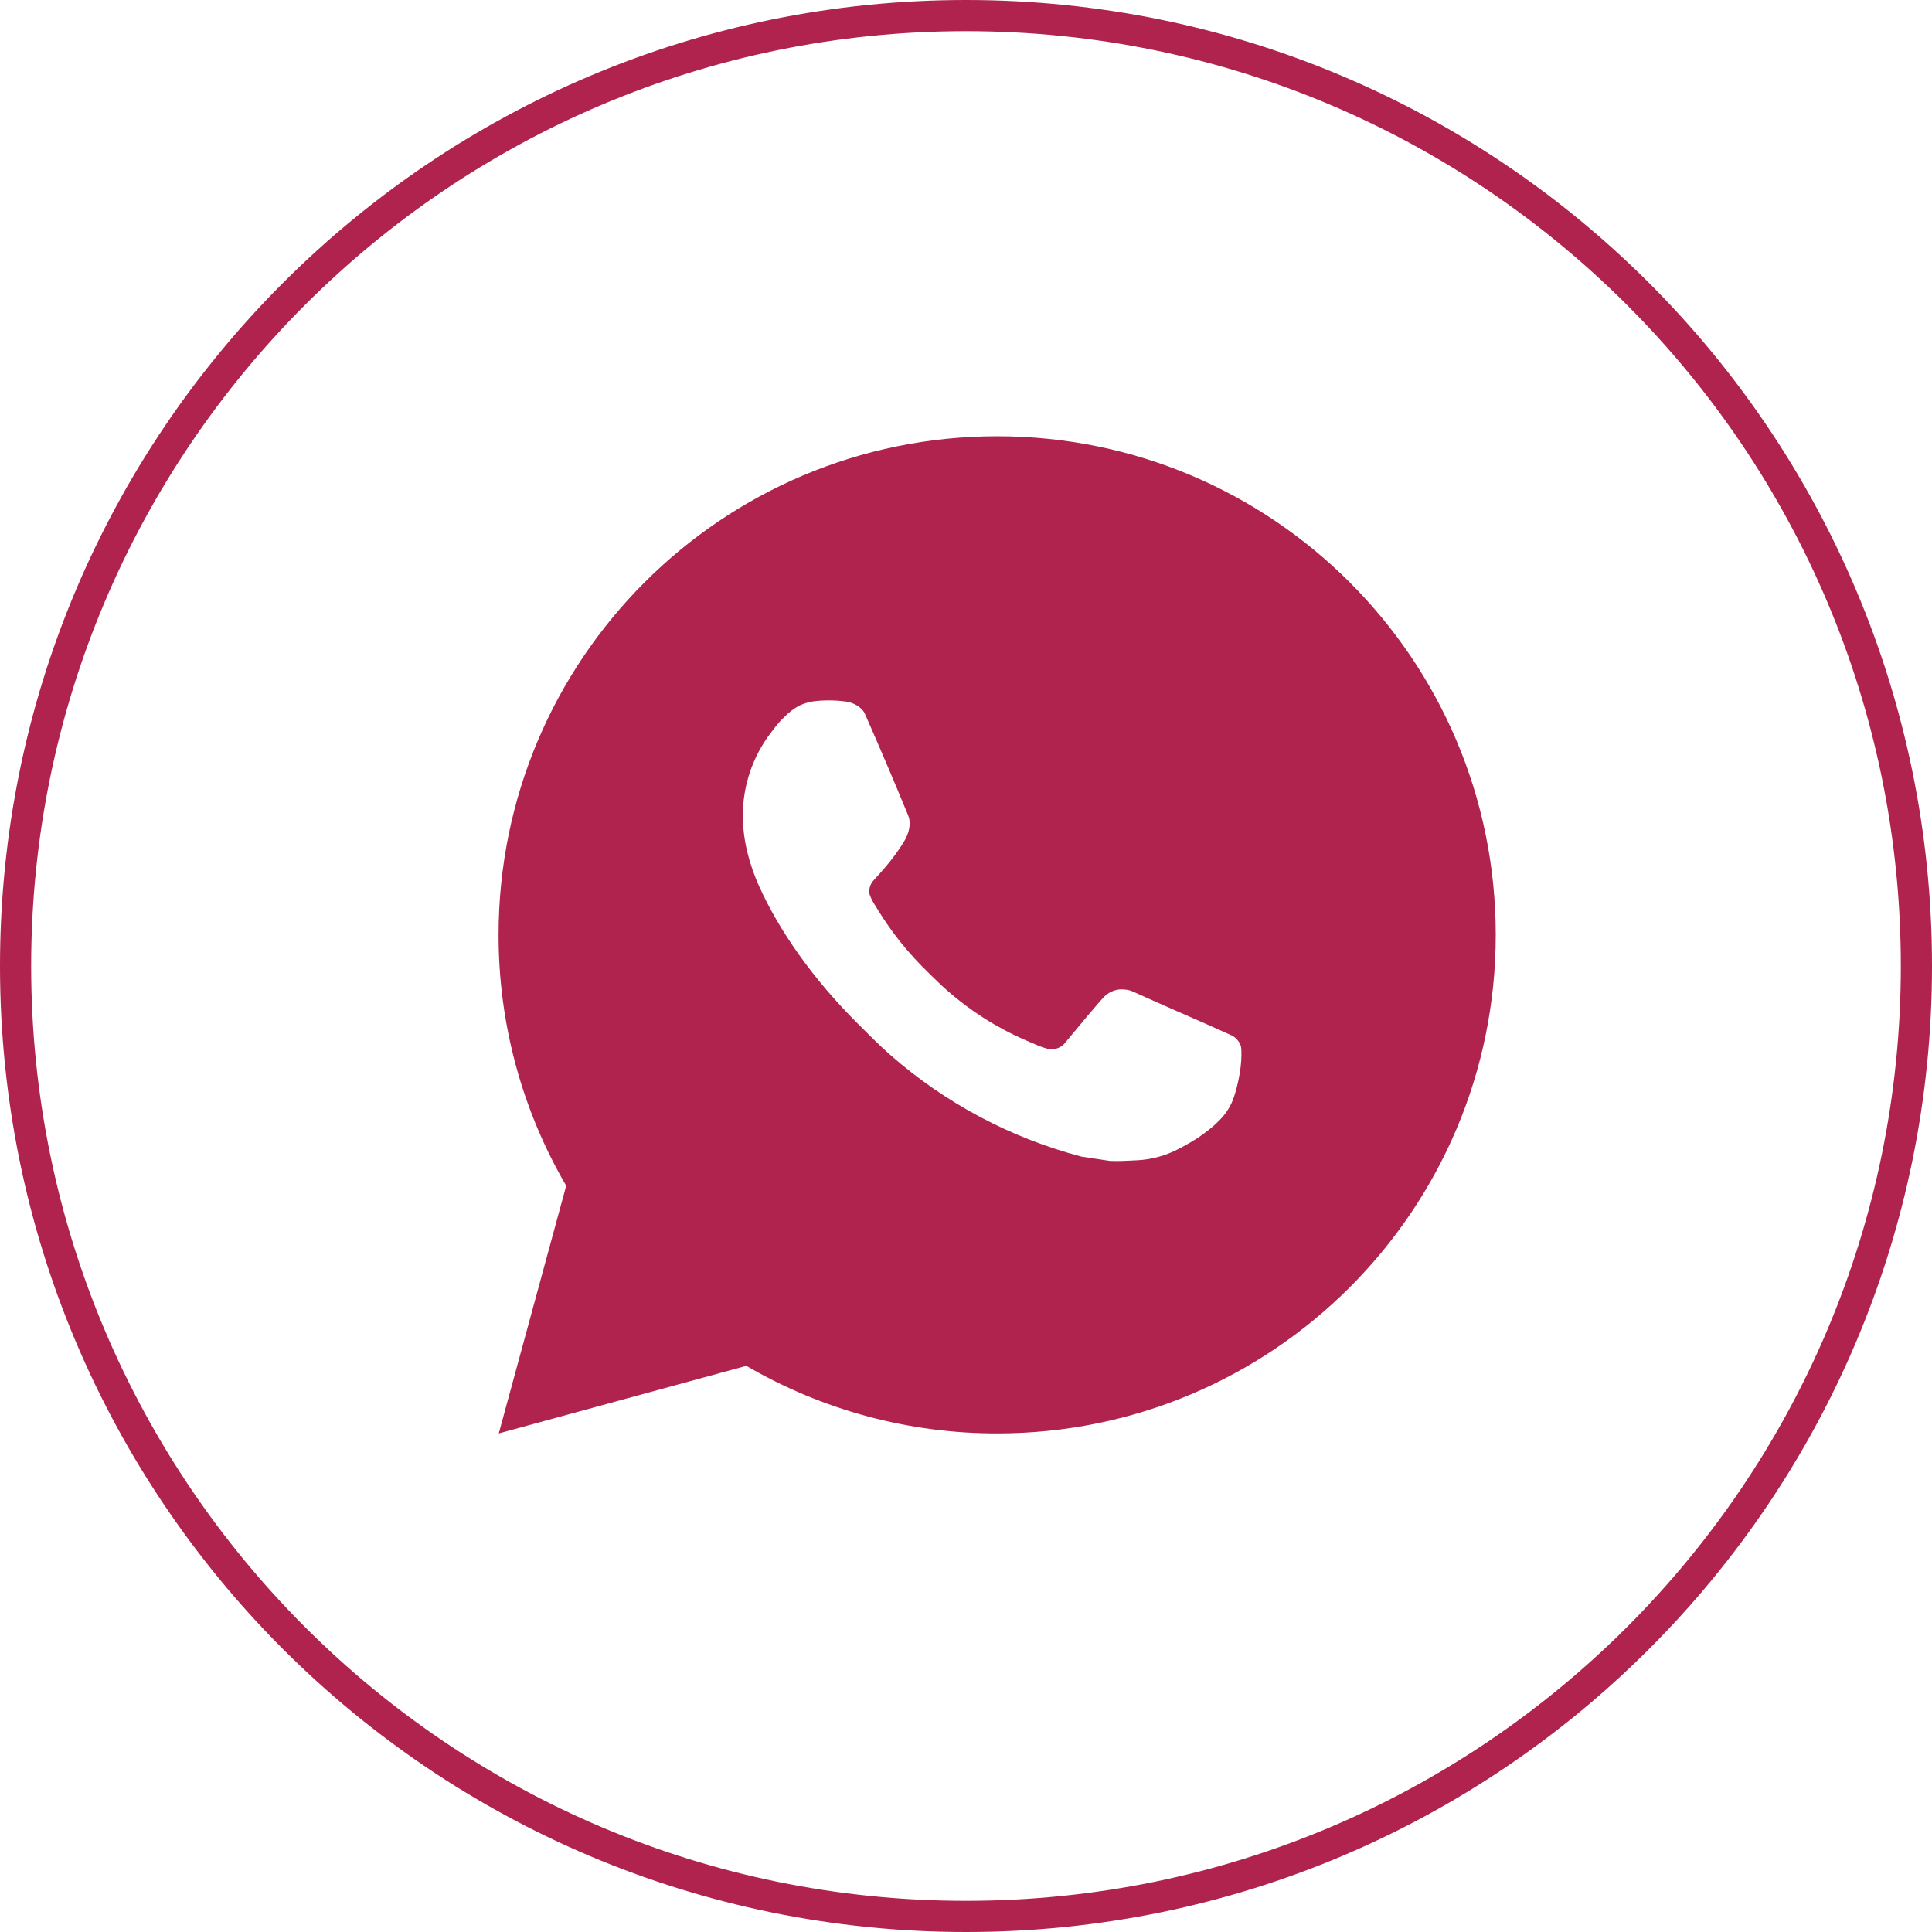
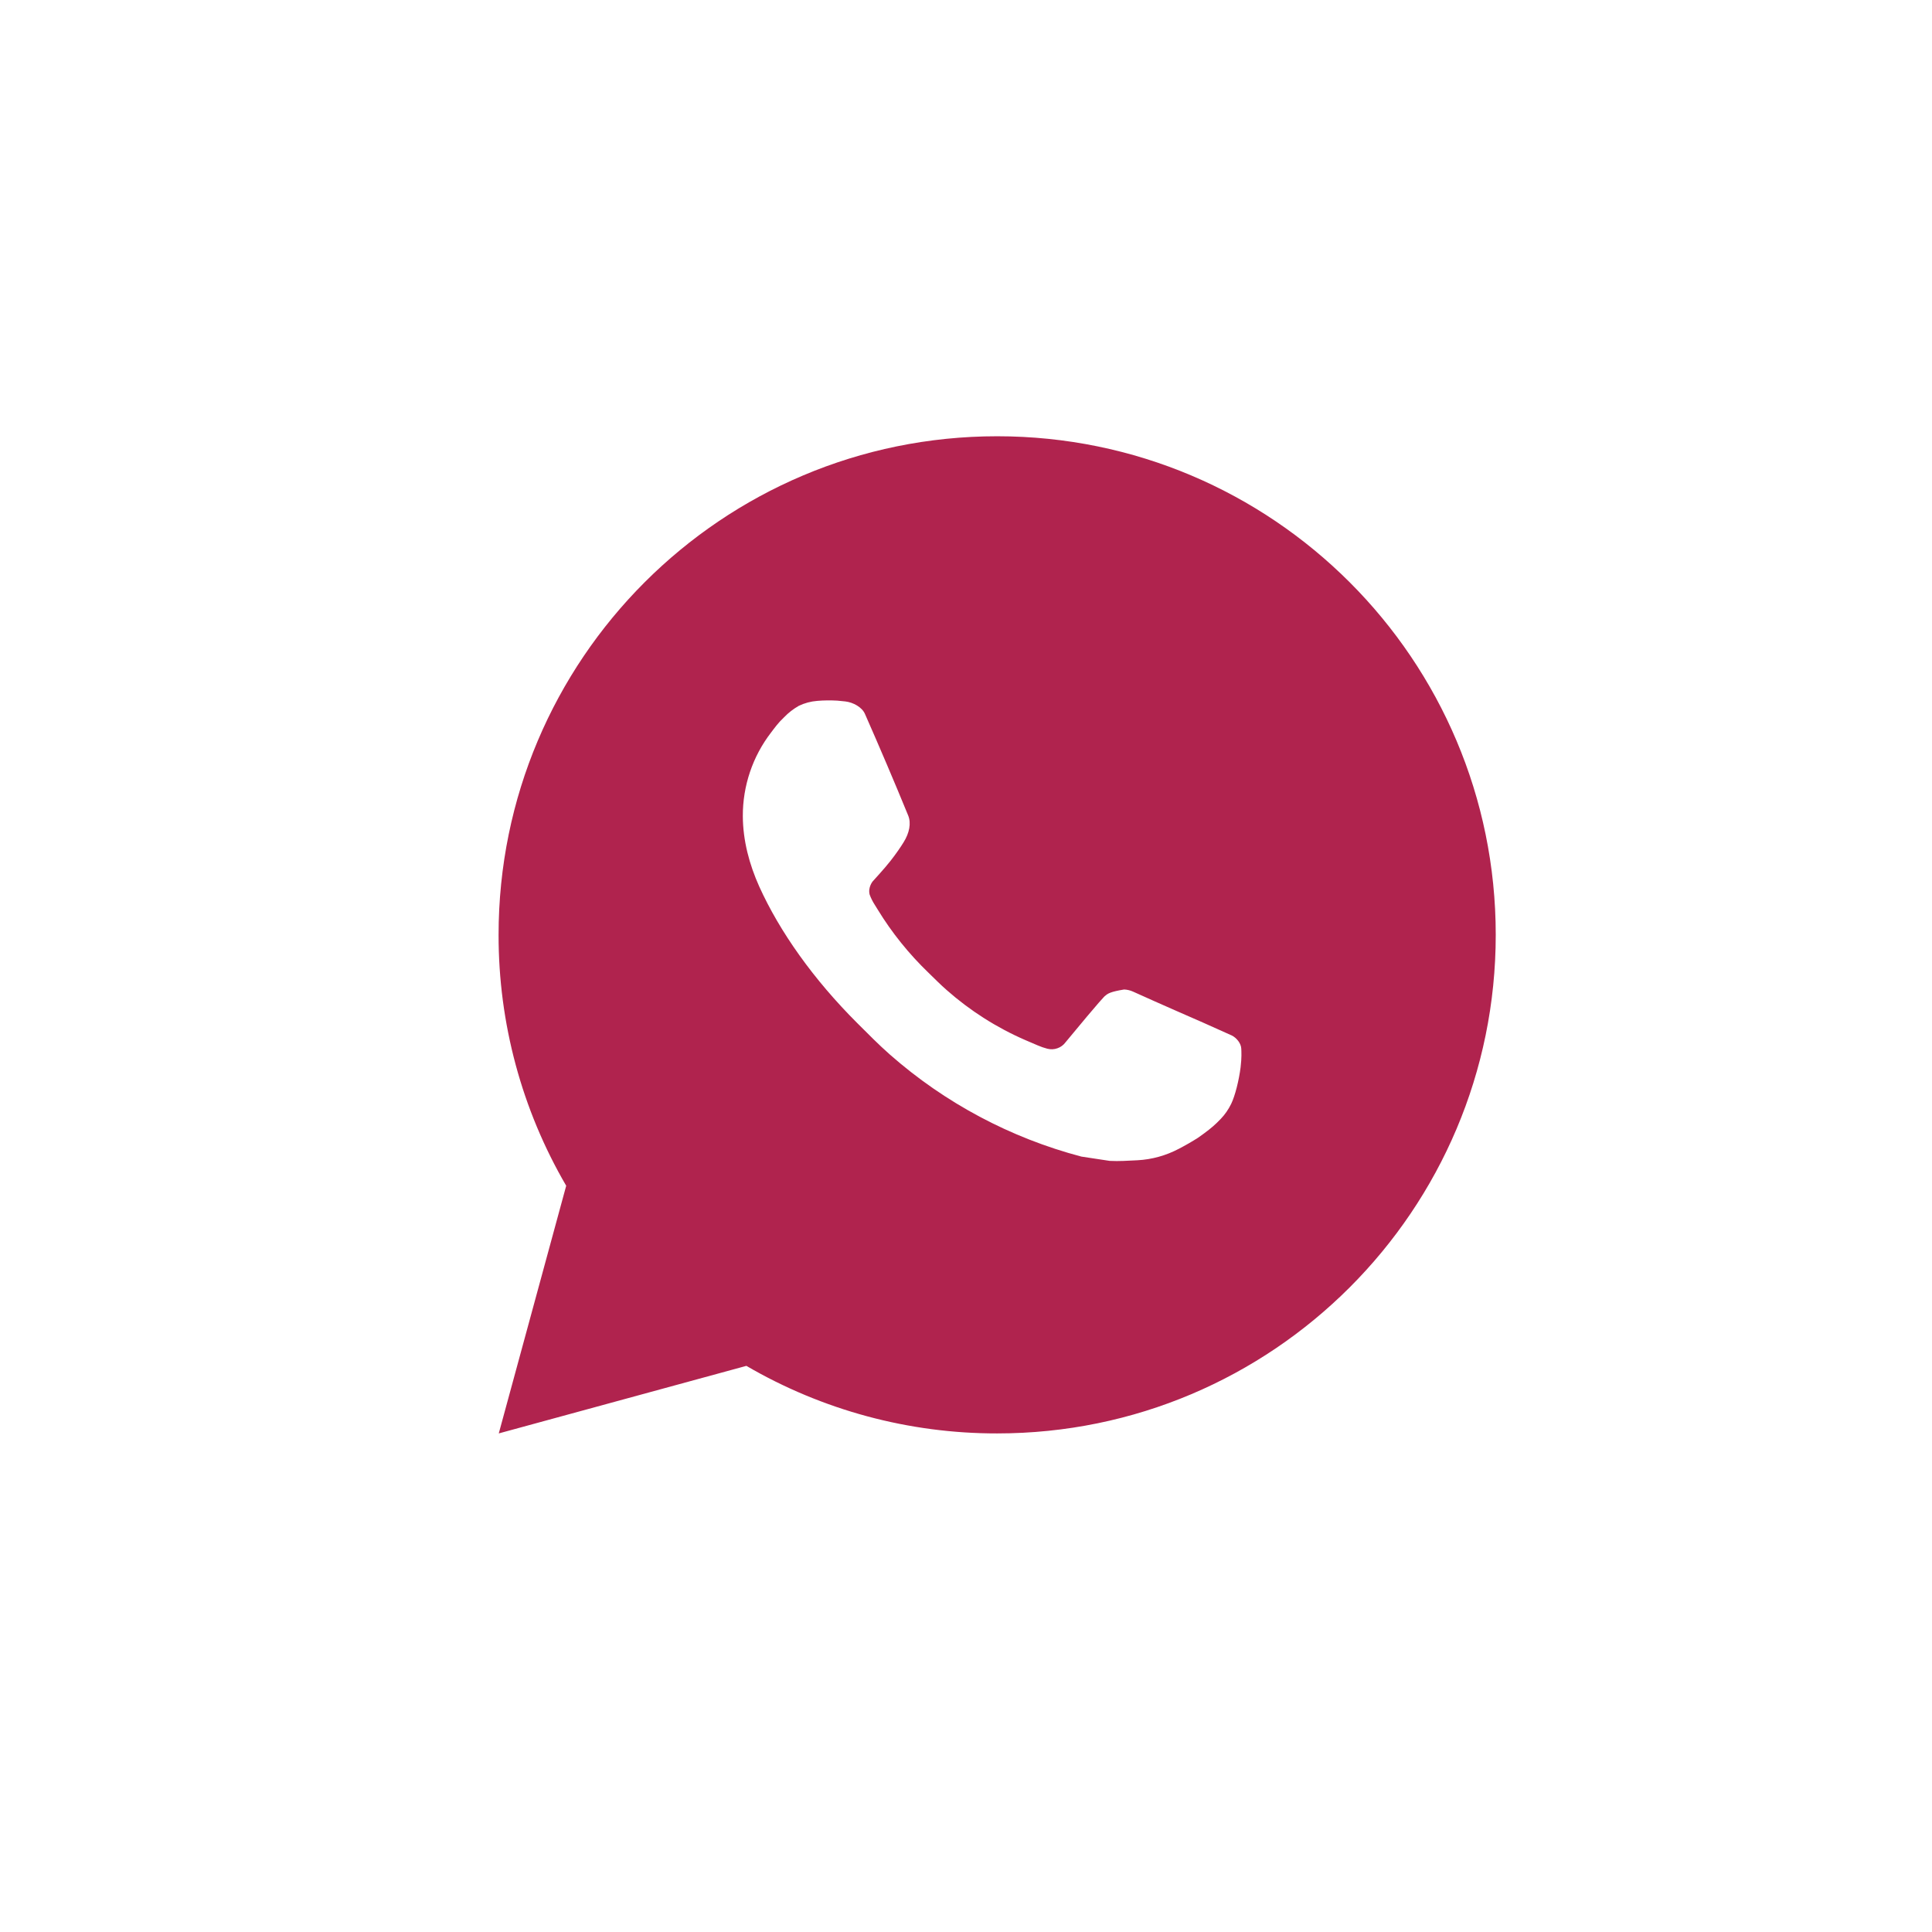
<svg xmlns="http://www.w3.org/2000/svg" width="31" height="31" viewBox="0 0 31 31" fill="none">
-   <path d="M16 7C20.418 7 24 10.582 24 15C24 19.418 20.418 23 16 23C14.586 23.002 13.197 22.628 11.976 21.916L8.003 23L9.085 19.026C8.372 17.804 7.998 16.414 8 15C8 10.582 11.582 7 16 7ZM13.274 11.24L13.114 11.246C13.01 11.254 12.909 11.281 12.816 11.326C12.729 11.376 12.65 11.437 12.581 11.509C12.485 11.599 12.43 11.678 12.372 11.754C12.076 12.138 11.917 12.611 11.919 13.096C11.921 13.488 12.023 13.87 12.183 14.226C12.51 14.948 13.049 15.712 13.759 16.42C13.93 16.59 14.098 16.762 14.279 16.921C15.162 17.698 16.214 18.258 17.351 18.558L17.806 18.627C17.954 18.635 18.102 18.624 18.25 18.617C18.483 18.605 18.711 18.541 18.917 18.432C19.021 18.378 19.124 18.319 19.223 18.256C19.223 18.256 19.257 18.233 19.323 18.184C19.431 18.104 19.498 18.047 19.587 17.954C19.654 17.884 19.71 17.804 19.755 17.712C19.818 17.582 19.88 17.333 19.906 17.126C19.925 16.967 19.919 16.881 19.917 16.827C19.914 16.742 19.842 16.653 19.765 16.615L19.299 16.406C19.299 16.406 18.603 16.103 18.178 15.91C18.133 15.89 18.085 15.879 18.037 15.877C17.982 15.871 17.927 15.877 17.875 15.895C17.822 15.912 17.775 15.941 17.734 15.978C17.73 15.977 17.677 16.022 17.098 16.723C17.065 16.768 17.02 16.802 16.967 16.82C16.915 16.839 16.858 16.841 16.804 16.827C16.752 16.813 16.701 16.796 16.651 16.774C16.552 16.733 16.518 16.717 16.45 16.688C15.99 16.488 15.565 16.217 15.19 15.886C15.089 15.798 14.995 15.702 14.899 15.609C14.585 15.307 14.31 14.966 14.083 14.594L14.036 14.518C14.003 14.467 13.975 14.412 13.954 14.354C13.924 14.237 14.003 14.142 14.003 14.142C14.003 14.142 14.198 13.93 14.288 13.814C14.376 13.702 14.45 13.594 14.498 13.516C14.593 13.364 14.622 13.208 14.573 13.087C14.349 12.54 14.117 11.996 13.878 11.454C13.831 11.347 13.691 11.27 13.564 11.255C13.521 11.25 13.478 11.246 13.434 11.242C13.327 11.236 13.219 11.237 13.112 11.246L13.274 11.24Z" fill="#B0234E" />
-   <path d="M30.5 15.5C30.5 7.216 23.784 0.5 15.5 0.5C7.216 0.5 0.5 7.216 0.5 15.5C0.5 23.784 7.216 30.5 15.5 30.5V31C6.94 31 0 24.06 0 15.5C0 6.94 6.94 0 15.5 0C24.06 0 31 6.94 31 15.5C31 24.06 24.06 31 15.5 31V30.5C23.784 30.5 30.5 23.784 30.5 15.5Z" fill="#B0234E" />
+   <path d="M16 7C20.418 7 24 10.582 24 15C24 19.418 20.418 23 16 23C14.586 23.002 13.197 22.628 11.976 21.916L8.003 23L9.085 19.026C8.372 17.804 7.998 16.414 8 15C8 10.582 11.582 7 16 7ZM13.274 11.24L13.114 11.246C13.01 11.254 12.909 11.281 12.816 11.326C12.729 11.376 12.65 11.437 12.581 11.509C12.485 11.599 12.43 11.678 12.372 11.754C12.076 12.138 11.917 12.611 11.919 13.096C11.921 13.488 12.023 13.87 12.183 14.226C12.51 14.948 13.049 15.712 13.759 16.42C13.93 16.59 14.098 16.762 14.279 16.921C15.162 17.698 16.214 18.258 17.351 18.558L17.806 18.627C17.954 18.635 18.102 18.624 18.25 18.617C18.483 18.605 18.711 18.541 18.917 18.432C19.021 18.378 19.124 18.319 19.223 18.256C19.223 18.256 19.257 18.233 19.323 18.184C19.431 18.104 19.498 18.047 19.587 17.954C19.654 17.884 19.71 17.804 19.755 17.712C19.818 17.582 19.88 17.333 19.906 17.126C19.925 16.967 19.919 16.881 19.917 16.827C19.914 16.742 19.842 16.653 19.765 16.615L19.299 16.406C19.299 16.406 18.603 16.103 18.178 15.91C18.133 15.89 18.085 15.879 18.037 15.877C17.822 15.912 17.775 15.941 17.734 15.978C17.73 15.977 17.677 16.022 17.098 16.723C17.065 16.768 17.02 16.802 16.967 16.82C16.915 16.839 16.858 16.841 16.804 16.827C16.752 16.813 16.701 16.796 16.651 16.774C16.552 16.733 16.518 16.717 16.45 16.688C15.99 16.488 15.565 16.217 15.19 15.886C15.089 15.798 14.995 15.702 14.899 15.609C14.585 15.307 14.31 14.966 14.083 14.594L14.036 14.518C14.003 14.467 13.975 14.412 13.954 14.354C13.924 14.237 14.003 14.142 14.003 14.142C14.003 14.142 14.198 13.93 14.288 13.814C14.376 13.702 14.45 13.594 14.498 13.516C14.593 13.364 14.622 13.208 14.573 13.087C14.349 12.54 14.117 11.996 13.878 11.454C13.831 11.347 13.691 11.27 13.564 11.255C13.521 11.25 13.478 11.246 13.434 11.242C13.327 11.236 13.219 11.237 13.112 11.246L13.274 11.24Z" fill="#B0234E" />
</svg>